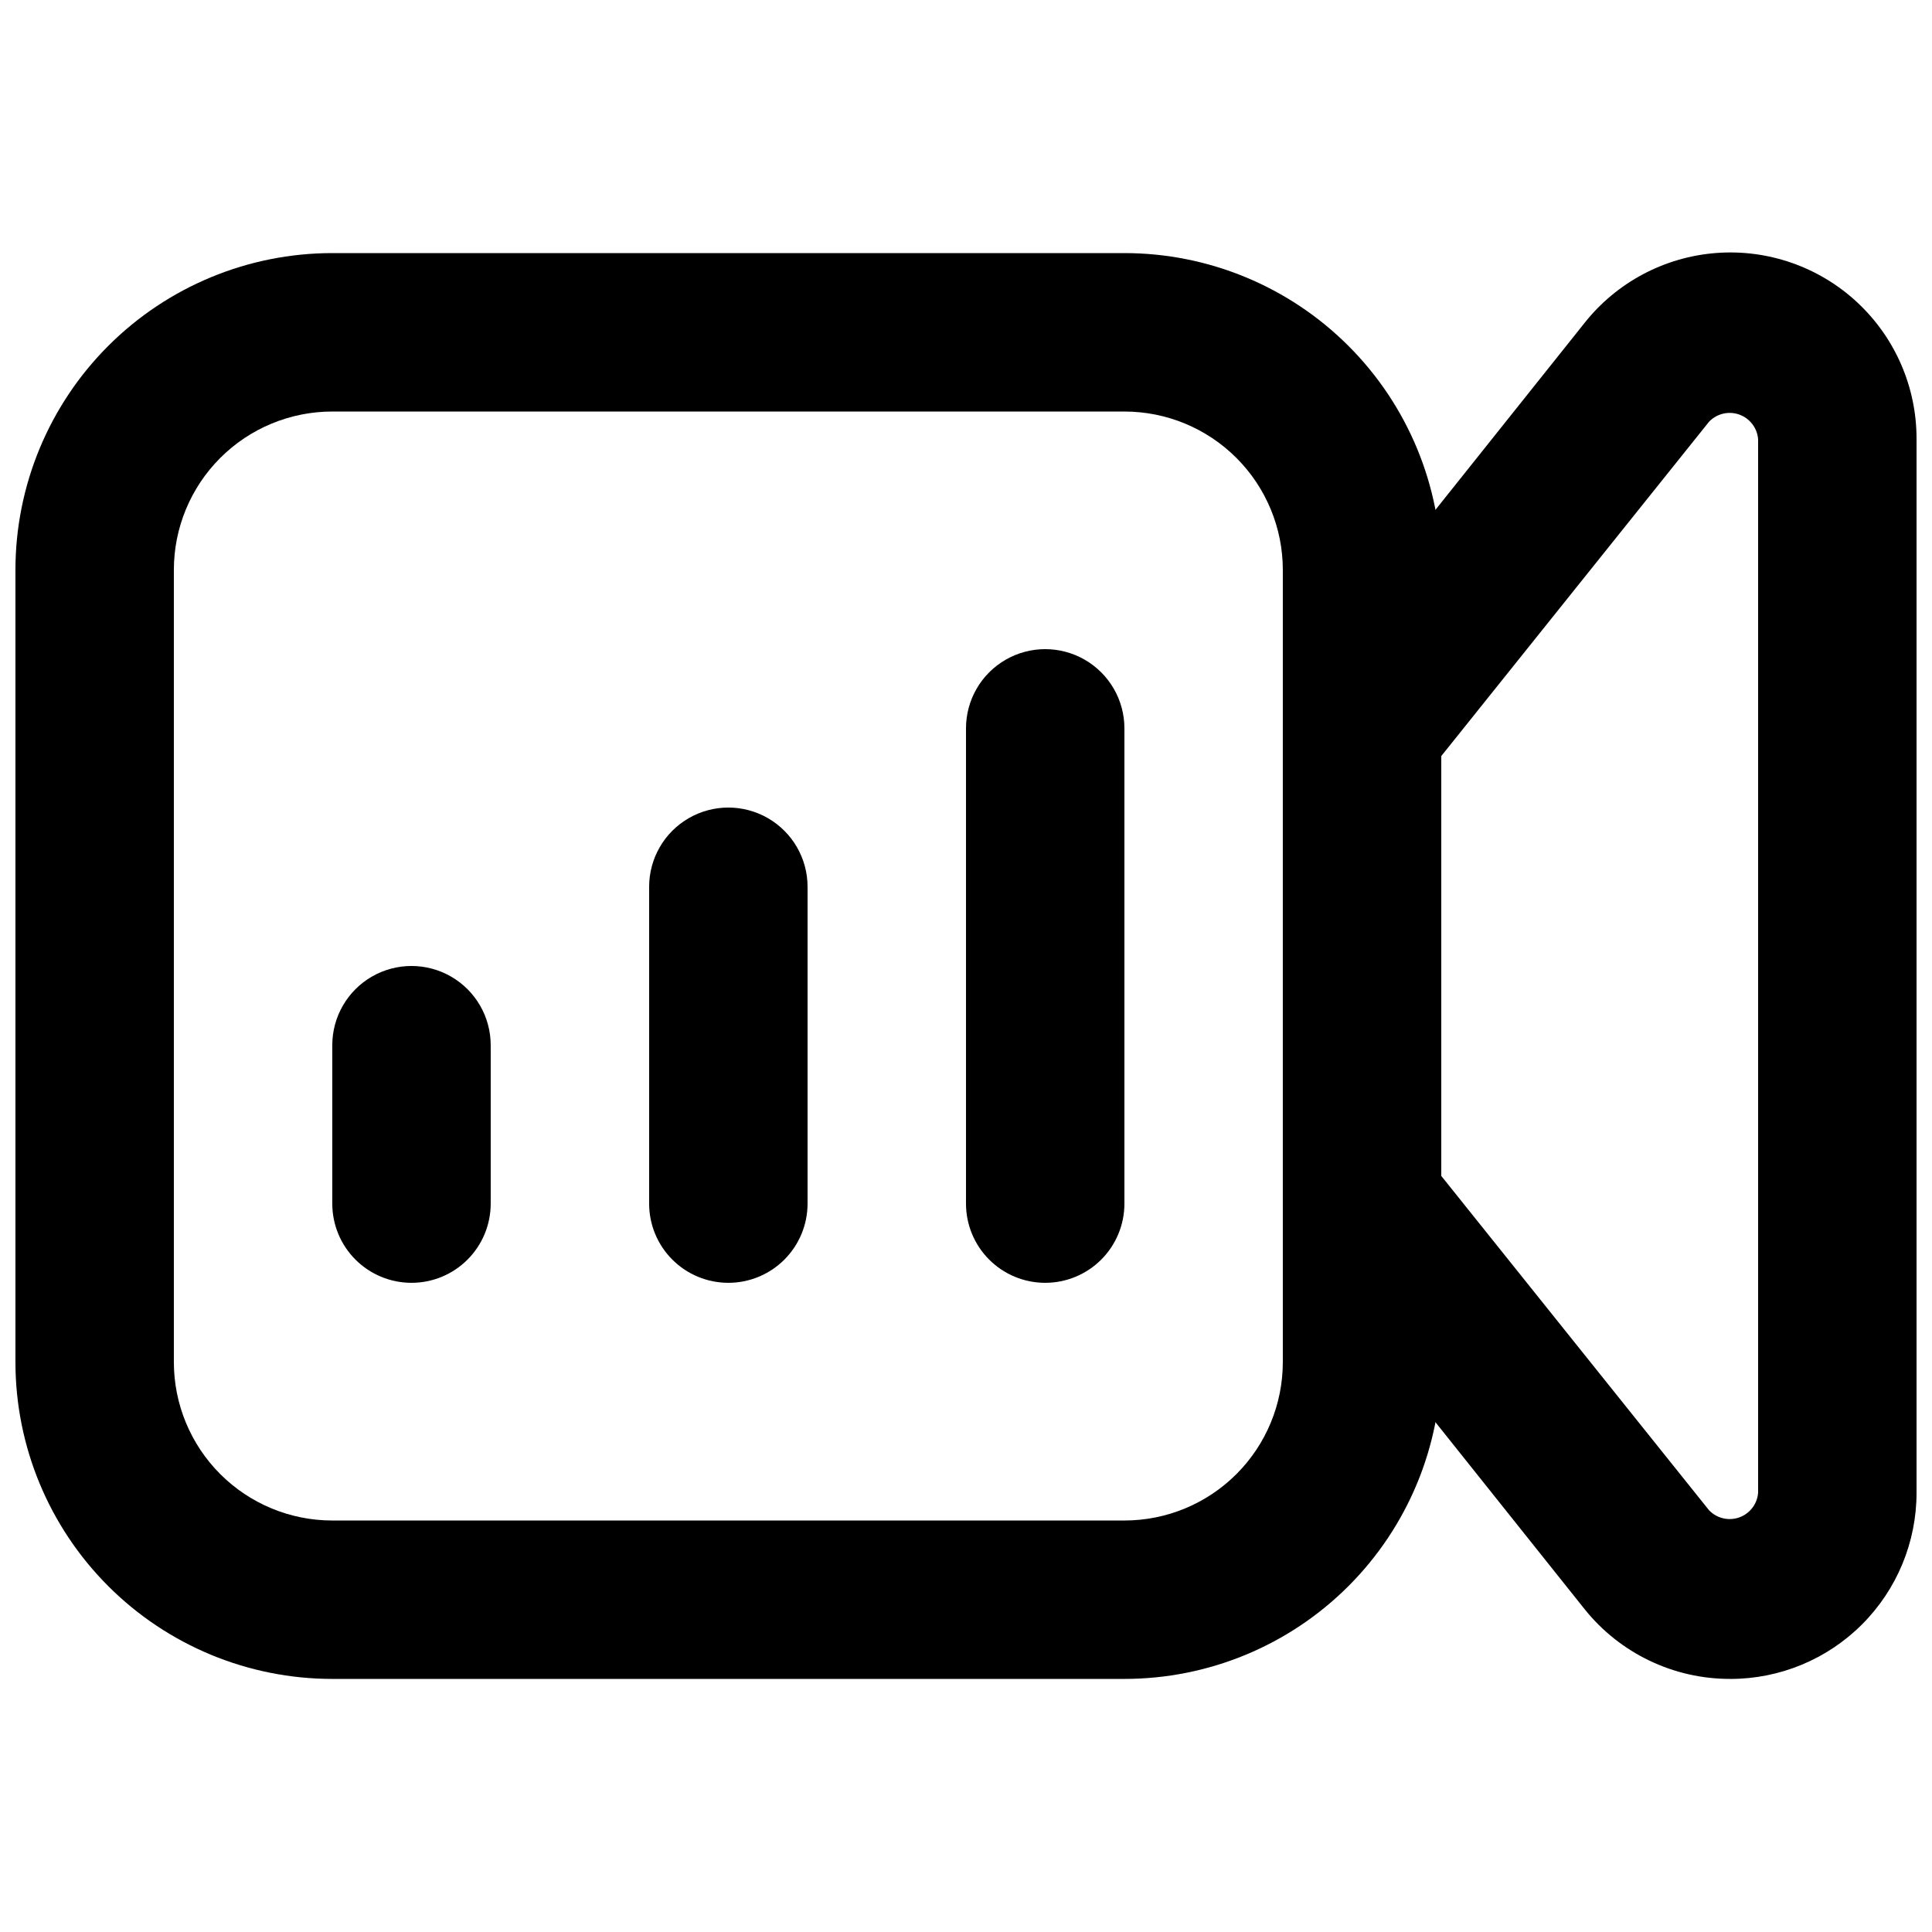
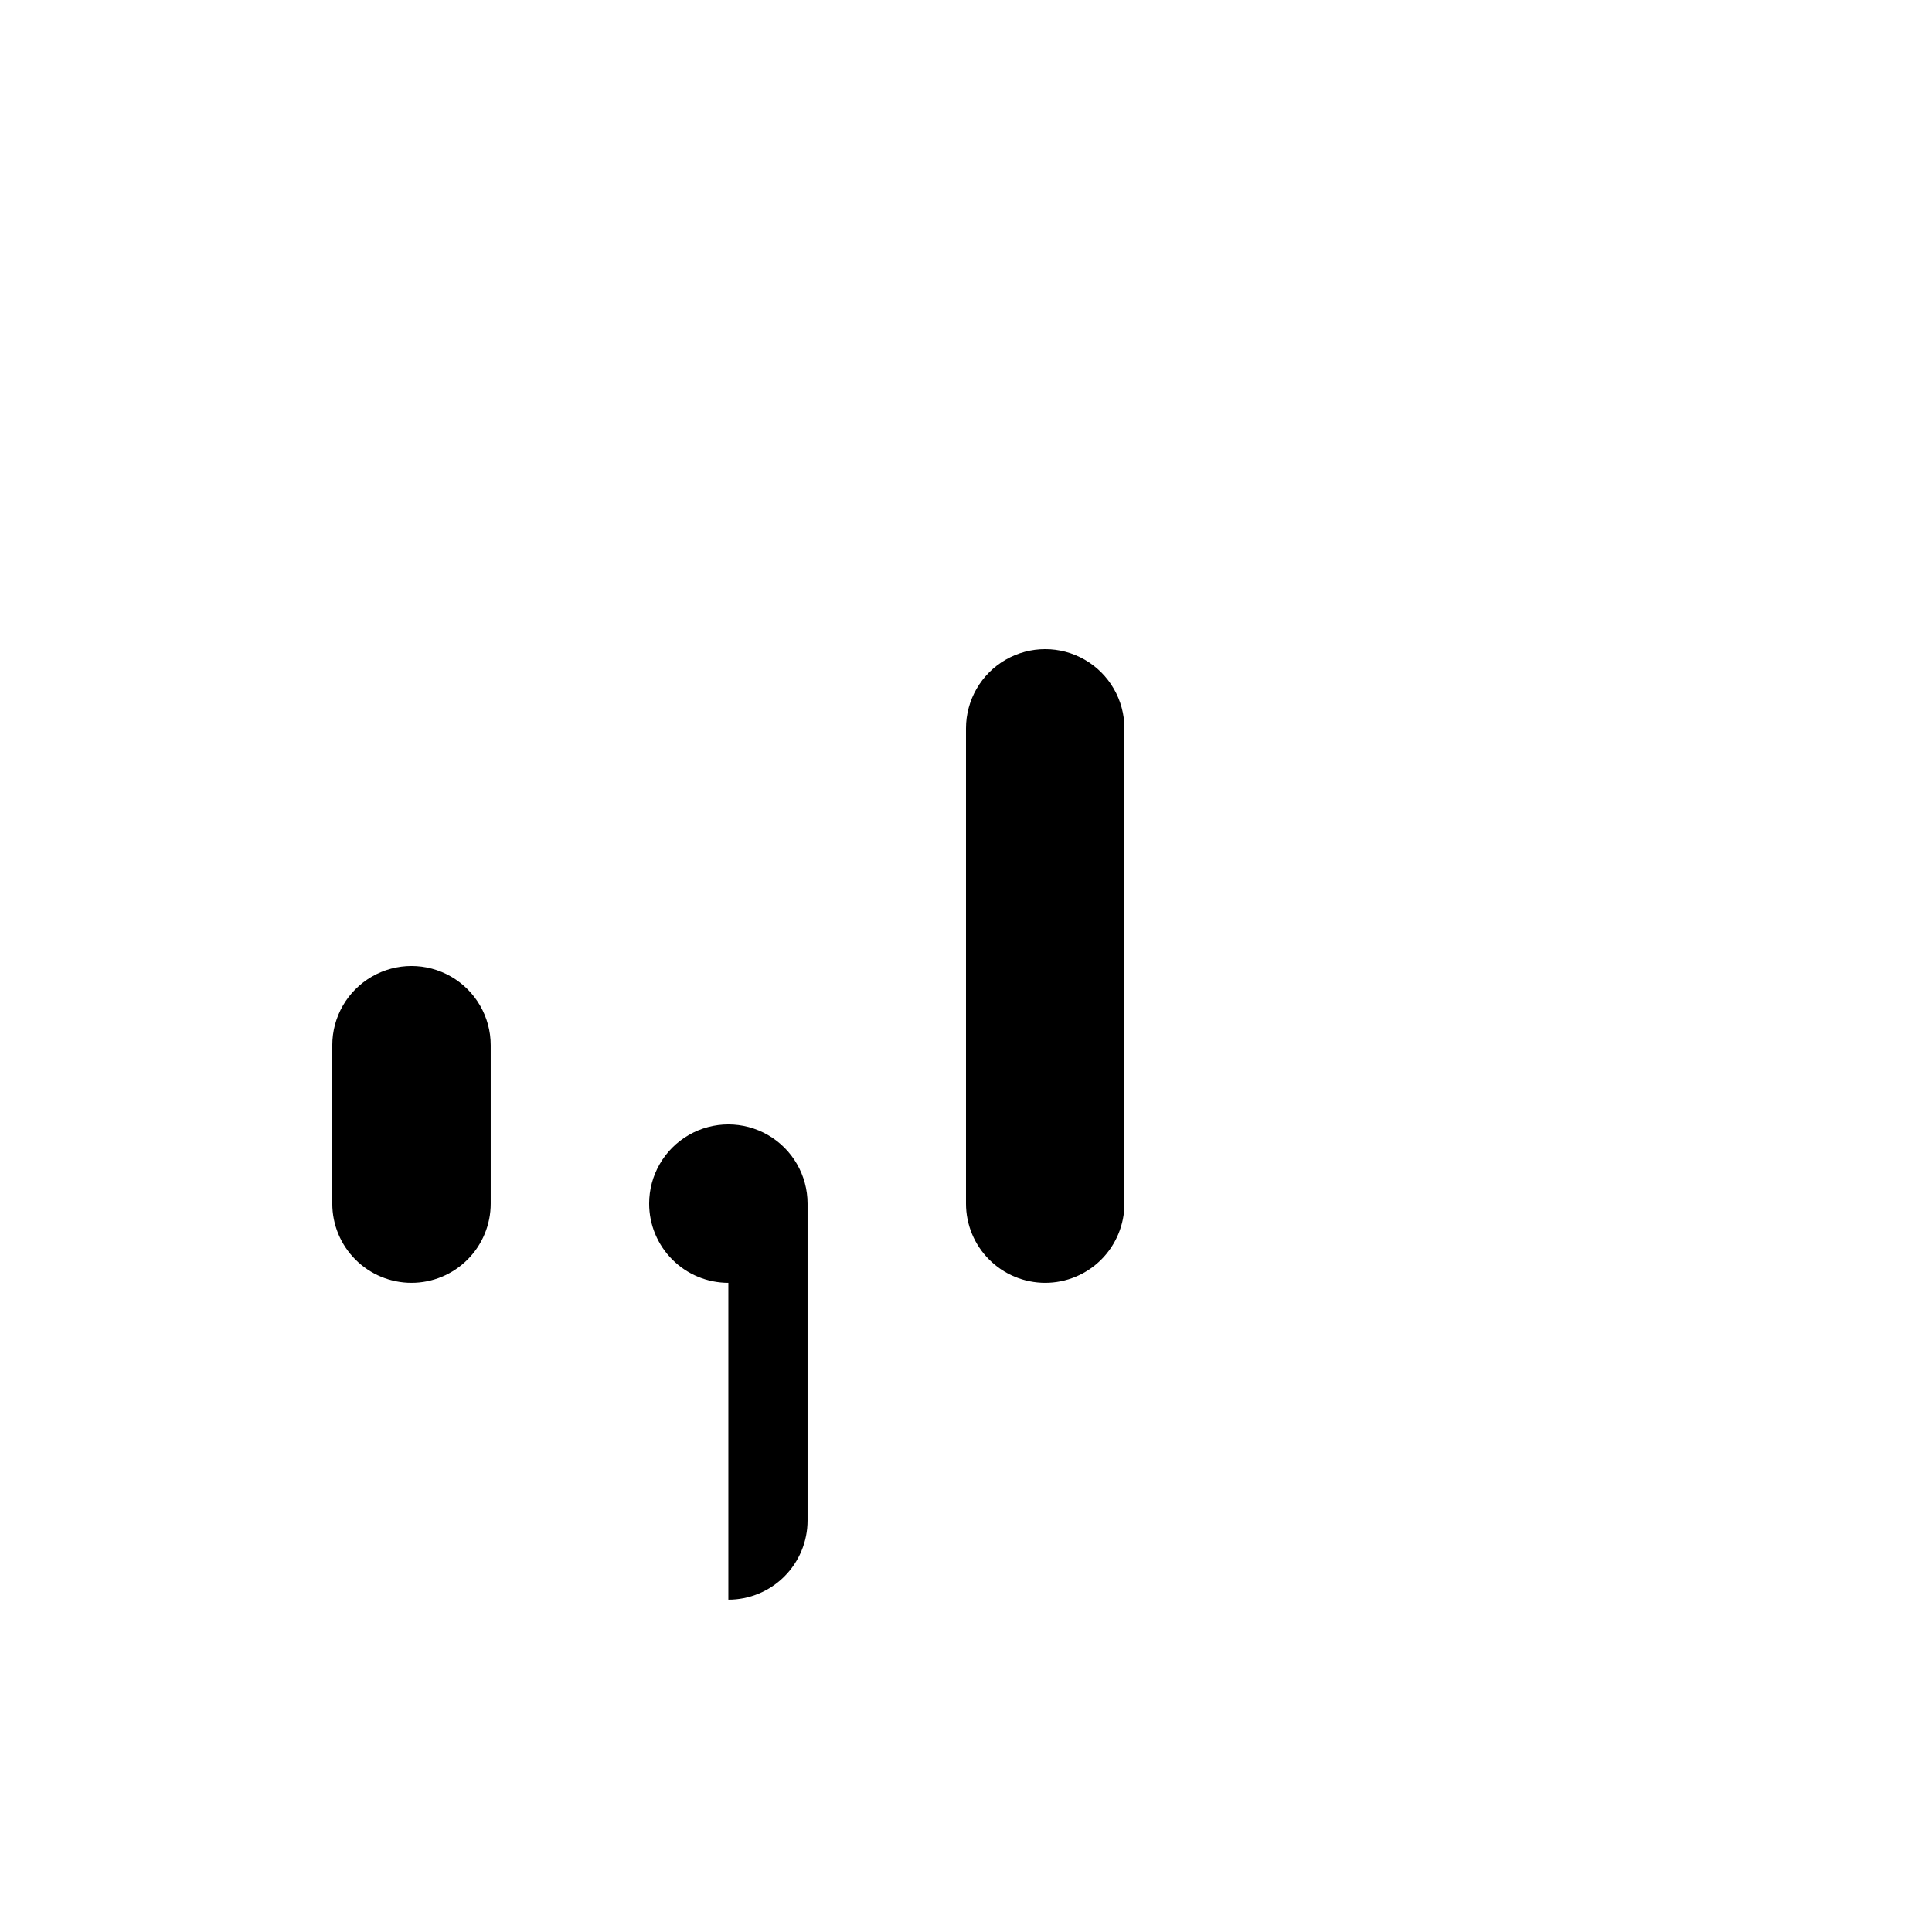
<svg xmlns="http://www.w3.org/2000/svg" width="800px" height="800px" version="1.1" viewBox="144 144 512 512">
  <defs>
    <clipPath id="b">
-       <path d="m148.09 211h377.91v378h-377.91z" />
-     </clipPath>
+       </clipPath>
    <clipPath id="a">
-       <path d="m483 210h168.9v379h-168.9z" />
-     </clipPath>
+       </clipPath>
  </defs>
  <path d="m420.99 483.96c-5.57 0-10.91-2.211-14.844-6.148-3.938-3.934-6.148-9.273-6.148-14.84v-125.95c0-7.5 4-14.43 10.496-18.18 6.492-3.75 14.496-3.75 20.992 0 6.492 3.75 10.496 10.68 10.496 18.18v125.95c0 5.566-2.215 10.906-6.148 14.84-3.938 3.938-9.277 6.148-14.844 6.148z" />
-   <path d="m337.02 483.96c-5.57 0-10.906-2.211-14.844-6.148-3.938-3.934-6.148-9.273-6.148-14.84v-83.969c0-7.5 4-14.43 10.496-18.18 6.492-3.75 14.496-3.75 20.992 0 6.492 3.75 10.496 10.68 10.496 18.18v83.969c0 5.566-2.215 10.906-6.148 14.84-3.938 3.938-9.277 6.148-14.844 6.148z" />
+   <path d="m337.02 483.96c-5.57 0-10.906-2.211-14.844-6.148-3.938-3.934-6.148-9.273-6.148-14.84c0-7.5 4-14.43 10.496-18.18 6.492-3.75 14.496-3.75 20.992 0 6.492 3.75 10.496 10.68 10.496 18.18v83.969c0 5.566-2.215 10.906-6.148 14.84-3.938 3.938-9.277 6.148-14.844 6.148z" />
  <path d="m253.05 483.96c-5.566 0-10.906-2.211-14.844-6.148-3.938-3.934-6.148-9.273-6.148-14.84v-41.984c0-7.5 4-14.43 10.496-18.18s14.496-3.75 20.992 0c6.496 3.75 10.496 10.68 10.496 18.18v41.984c0 5.566-2.211 10.906-6.148 14.84-3.938 3.938-9.277 6.148-14.844 6.148z" />
  <g clip-path="url(#b)">
    <path d="m441.98 588.93h-209.92c-22.27 0-43.629-8.844-59.375-24.594-15.746-15.746-24.594-37.102-24.594-59.375v-209.92c0-22.27 8.848-43.629 24.594-59.375 15.746-15.746 37.105-24.594 59.375-24.594h209.92c22.27 0 43.625 8.848 59.371 24.594 15.75 15.746 24.594 37.105 24.594 59.375v209.92c0 22.273-8.844 43.629-24.594 59.375-15.746 15.75-37.102 24.594-59.371 24.594zm-209.92-335.87c-11.137 0-21.812 4.422-29.688 12.297-7.875 7.871-12.297 18.551-12.297 29.688v209.92c0 11.137 4.422 21.816 12.297 29.688 7.875 7.875 18.551 12.297 29.688 12.297h209.92c11.133 0 21.812-4.422 29.684-12.297 7.875-7.871 12.297-18.551 12.297-29.688v-209.92c0-11.137-4.422-21.816-12.297-29.688-7.871-7.875-18.551-12.297-29.684-12.297z" />
  </g>
  <g clip-path="url(#a)">
    <path d="m602.57 588.93c-15.016 0.043-29.23-6.758-38.625-18.473l-75.363-94.465h0.004c-2.965-3.691-4.59-8.277-4.621-13.012v-125.95c0.031-4.734 1.656-9.324 4.621-13.016l75.363-94.465h-0.004c8.559-10.77 21.223-17.477 34.938-18.508 13.715-1.027 27.238 3.715 37.305 13.09 10.066 9.371 15.766 22.523 15.715 36.277v279.2c0 13.082-5.195 25.629-14.449 34.879-9.25 9.254-21.797 14.449-34.883 14.449zm-76.621-133.3 70.953 88.586c2.059 2.164 5.195 2.918 8.008 1.918 2.816-1 4.777-3.559 5.008-6.535v-279.2c-0.23-2.977-2.191-5.539-5.008-6.539-2.812-0.996-5.949-0.246-8.008 1.918l-70.953 88.59z" />
  </g>
</svg>